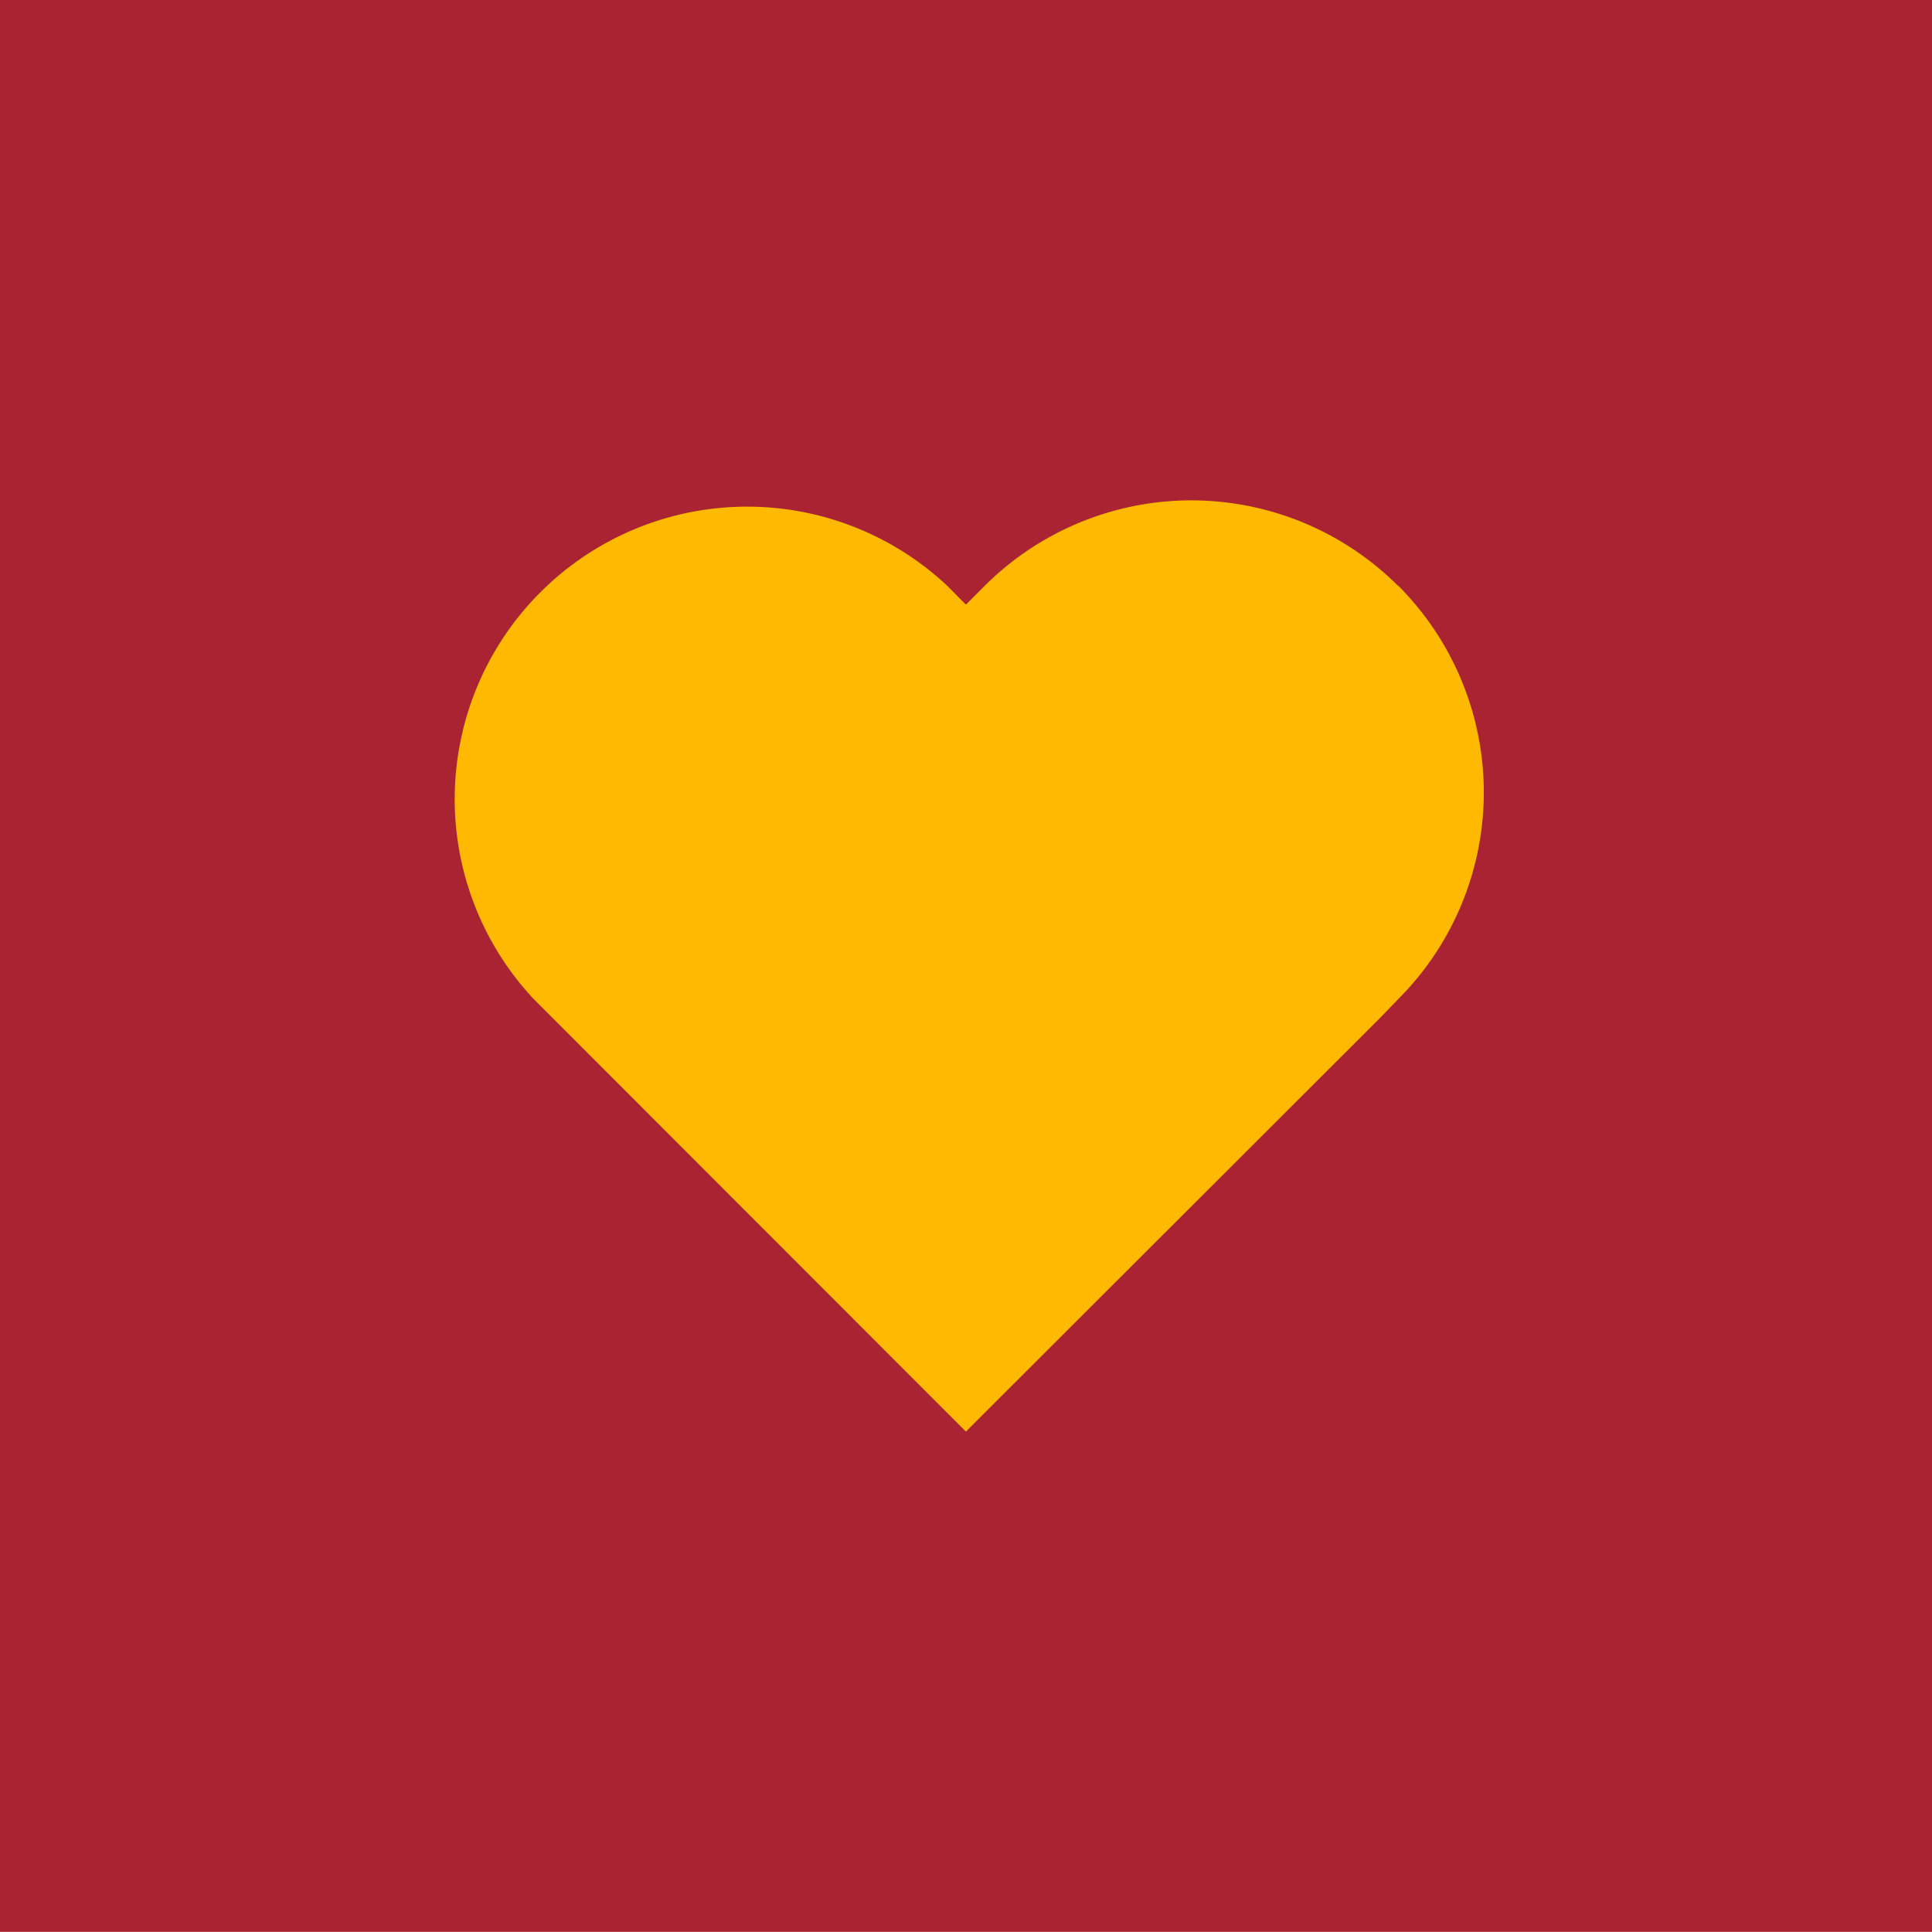
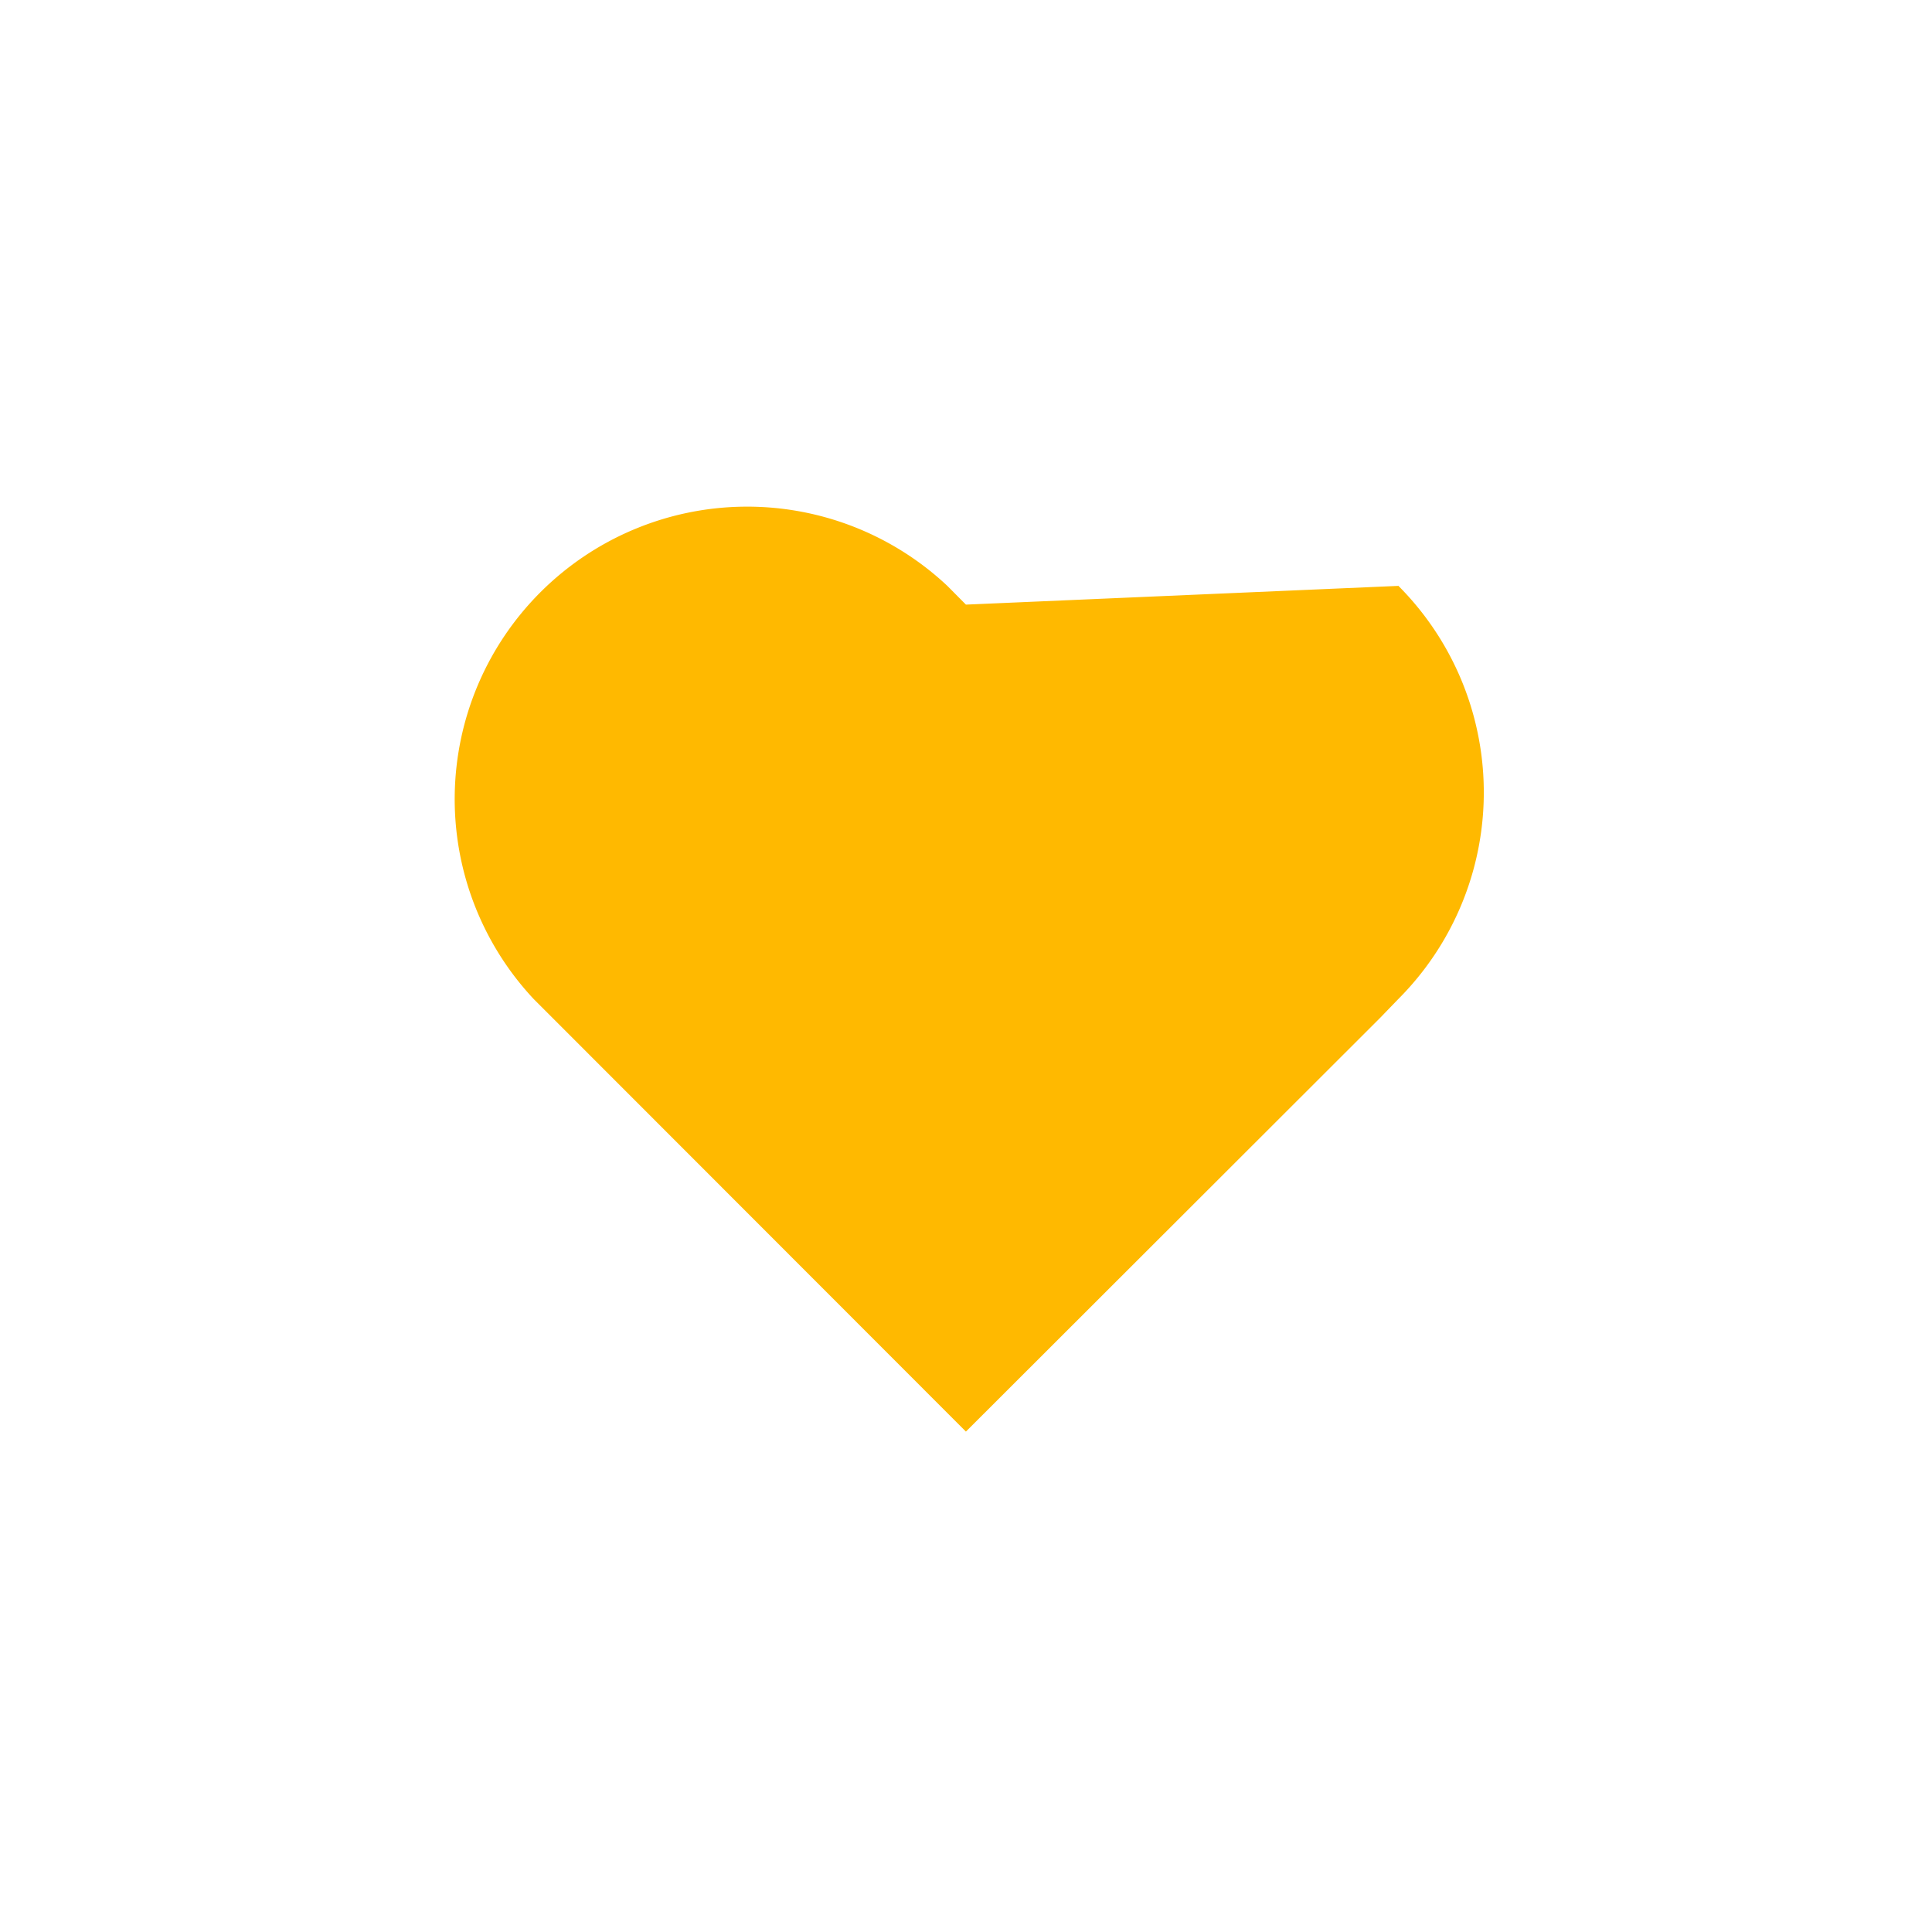
<svg xmlns="http://www.w3.org/2000/svg" viewBox="0 0 121.81 121.8">
  <defs>
    <style>.cls-1{fill:none;}.cls-2{fill:#aa2332;}.cls-3{clip-path:url(#clip-path);}.cls-4{fill:#ffb900;}</style>
    <clipPath id="clip-path">
      <rect class="cls-1" width="121.81" height="121.8" />
    </clipPath>
  </defs>
  <g id="Слой_2" data-name="Слой 2">
    <g id="Layer_1" data-name="Layer 1">
-       <rect class="cls-2" width="121.81" height="121.8" />
      <g class="cls-3">
-         <path class="cls-4" d="M88.15,36.94a18.45,18.45,0,0,0-26.07,0L60.9,38.12l-1.17-1.18A18.44,18.44,0,0,0,33.66,63l1.17,1.17L60.9,90.26,87,64.19,88.15,63a18.44,18.44,0,0,0,0-26.08" />
+         <path class="cls-4" d="M88.15,36.94L60.9,38.12l-1.17-1.18A18.44,18.44,0,0,0,33.66,63l1.17,1.17L60.9,90.26,87,64.19,88.15,63a18.44,18.44,0,0,0,0-26.08" />
      </g>
    </g>
  </g>
</svg>